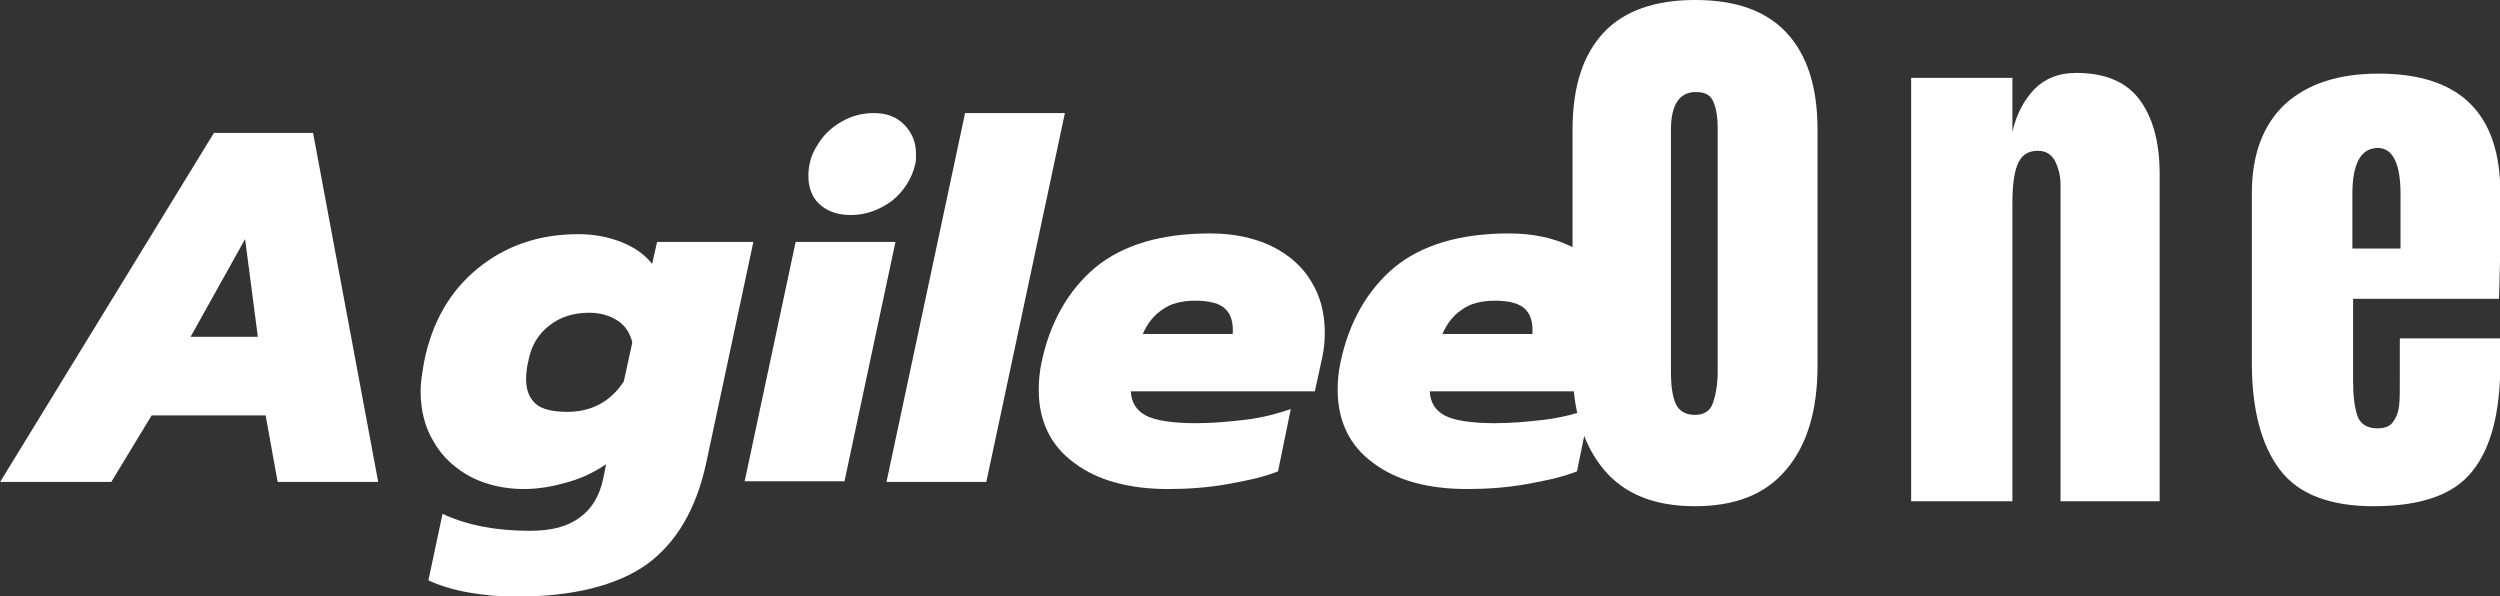
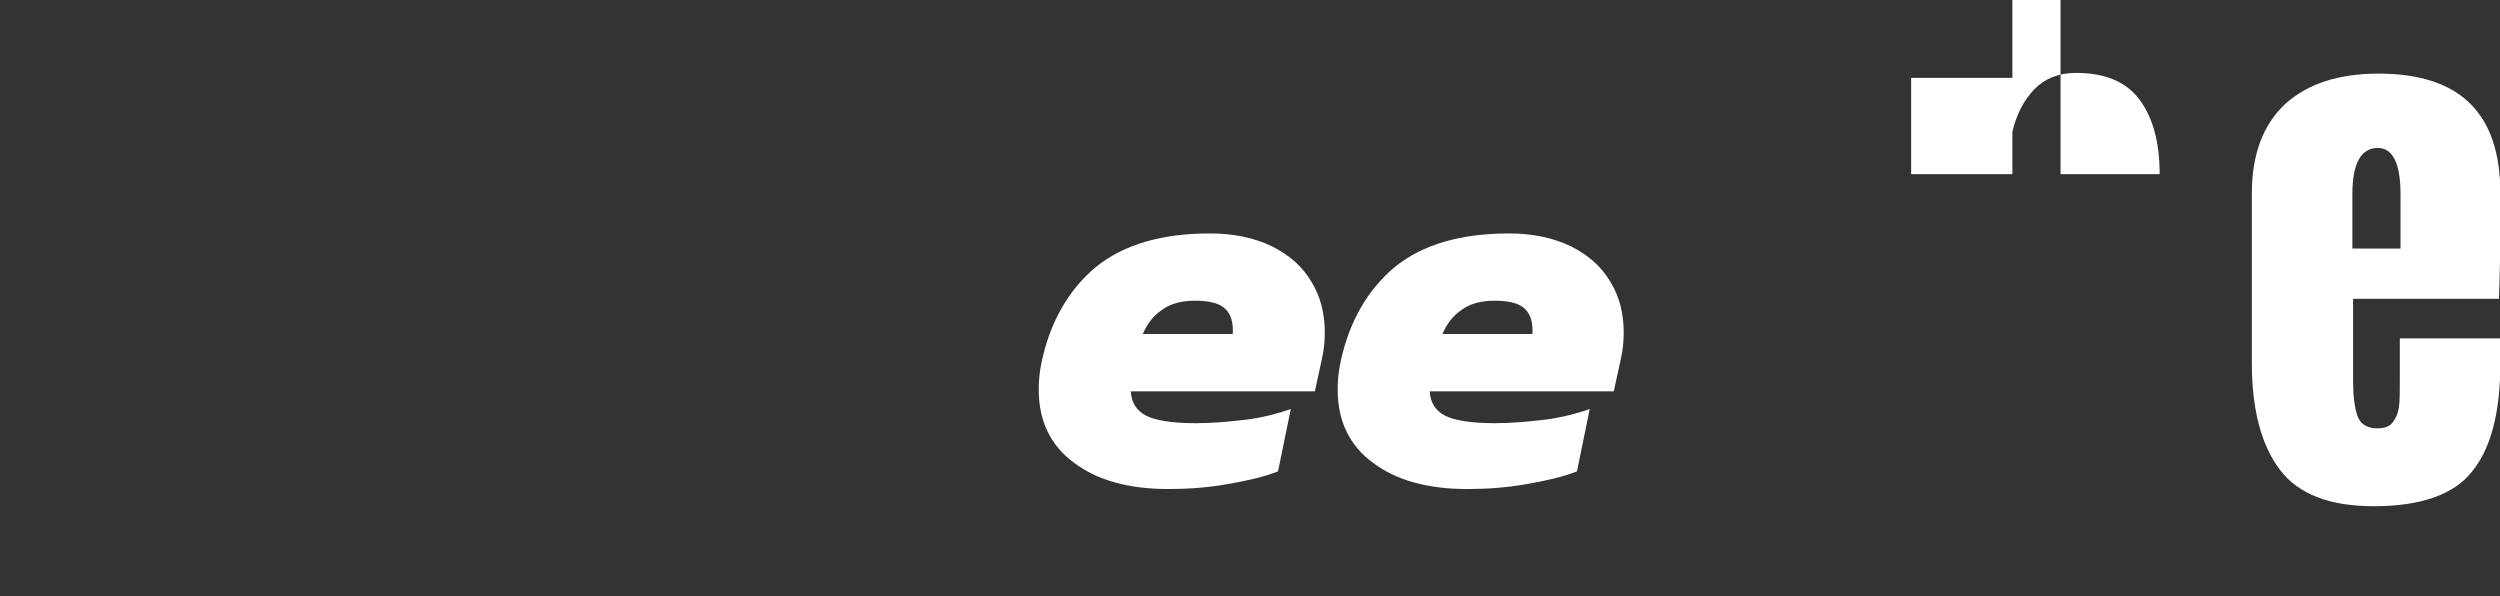
<svg xmlns="http://www.w3.org/2000/svg" version="1.1" id="Calque_1" x="0px" y="0px" viewBox="0 0 353.1 84.2" style="enable-background:new 0 0 353.1 84.2;" xml:space="preserve">
  <rect x="0" y="0" width="353.1" height="84.2" fill="#333333" stroke="none" />
  <style type="text/css">
	.st0{fill:#FFFFFF;}
</style>
  <g>
    <g transform="translate(215.706, 209.598)">
      <g>
-         <path class="st0" d="M23.7-138.1c-5.7,0-10-1.7-12.9-5.2c-2.9-3.5-4.4-8.3-4.4-14.6v-33.4c0-6.1,1.5-10.6,4.4-13.7     c2.9-3.1,7.3-4.6,12.9-4.6c5.7,0,10,1.5,12.9,4.6c2.9,3.1,4.4,7.6,4.4,13.7v33.4c0,6.3-1.5,11.2-4.4,14.6     C33.7-139.8,29.4-138.1,23.7-138.1z M23.7-151c1.2,0,2.1-0.5,2.5-1.6c0.4-1.1,0.7-2.6,0.7-4.6v-34.3c0-1.5-0.2-2.8-0.6-3.7     c-0.4-1-1.2-1.4-2.5-1.4c-2.3,0-3.5,1.8-3.5,5.3v34.2c0,2,0.2,3.5,0.7,4.6C21.5-151.5,22.4-151,23.7-151z" />
-       </g>
+         </g>
    </g>
  </g>
  <g>
    <g transform="translate(251.33, 209.598)">
      <g>
-         <path class="st0" d="M18.6-198.6h14.3v7.6c0.6-2.5,1.6-4.4,3.1-6c1.5-1.5,3.4-2.3,5.9-2.3c4,0,7,1.2,8.9,3.7     c1.9,2.5,2.9,6,2.9,10.6v46.2H39.7v-44.7c0-1.3-0.3-2.4-0.8-3.4c-0.5-0.9-1.3-1.4-2.4-1.4c-1.5,0-2.4,0.7-2.9,2     c-0.5,1.3-0.7,3.1-0.7,5.4v42.1H18.6V-198.6z" />
+         <path class="st0" d="M18.6-198.6h14.3v7.6c0.6-2.5,1.6-4.4,3.1-6c1.5-1.5,3.4-2.3,5.9-2.3c4,0,7,1.2,8.9,3.7     c1.9,2.5,2.9,6,2.9,10.6H39.7v-44.7c0-1.3-0.3-2.4-0.8-3.4c-0.5-0.9-1.3-1.4-2.4-1.4c-1.5,0-2.4,0.7-2.9,2     c-0.5,1.3-0.7,3.1-0.7,5.4v42.1H18.6V-198.6z" />
      </g>
    </g>
  </g>
  <g>
    <g transform="translate(287.751, 209.598)">
      <g>
        <path class="st0" d="M47.5-138.1c-6.2,0-10.6-1.7-13.2-5.1s-4-8.4-4-15.1v-24c0-5.5,1.6-9.7,4.7-12.6c3.2-2.9,7.6-4.3,13.2-4.3     c11.5,0,17.2,5.6,17.2,16.9v4.3c0,4.4-0.1,7.9-0.2,10.6H44.6v11.6c0,2.1,0.2,3.7,0.6,4.9c0.4,1.2,1.4,1.8,2.8,1.8     c1.1,0,1.9-0.3,2.3-1c0.5-0.7,0.7-1.4,0.8-2.2c0.1-0.8,0.1-2.1,0.1-3.7v-5.8h14.2v3.4c0,7-1.3,12.1-4,15.4     C58.8-139.7,54.1-138.1,47.5-138.1z M51.3-174.5v-7.7c0-4.3-1.1-6.5-3.2-6.5c-2.4,0-3.6,2.2-3.6,6.5v7.7H51.3z" />
      </g>
    </g>
  </g>
  <g>
    <g transform="translate(52.617, 207.471)">
      <g>
-         <path class="st0" d="M-22.4-188.7h14l9.2,49.3h-14.2l-1.7-9.4h-16.1l-5.7,9.4h-15.7L-22.4-188.7z M-16.2-159.9l-1.8-13.8     l-7.7,13.8H-16.2z" />
-       </g>
+         </g>
    </g>
  </g>
  <g>
    <g transform="translate(94.806, 207.471)">
      <g>
-         <path class="st0" d="M-22-123.2c-2.2,0-4.4-0.2-6.7-0.6c-2.2-0.4-4.1-1-5.6-1.7l2-9.4c3.4,1.6,7.5,2.4,12.3,2.4     c3.1,0,5.4-0.6,7.1-1.9c1.7-1.2,2.8-3.1,3.3-5.5l0.4-2c-1.5,1-3.2,1.9-5.3,2.5c-2.1,0.6-4.1,1-6.3,1c-2.8,0-5.3-0.6-7.5-1.7     c-2.2-1.2-4-2.8-5.2-4.9c-1.3-2.1-1.9-4.5-1.9-7.3c0-1.1,0.2-2.4,0.5-4.1c1.1-5.5,3.6-9.9,7.5-13.1c3.9-3.2,8.6-4.9,14.3-4.9     c2.2,0,4.2,0.4,6,1.1c1.8,0.7,3.3,1.7,4.4,3.1l0.7-3.1h13.6l-6.7,31.4c-1.4,6.3-4.1,11-8.3,14.1C-7.6-124.8-13.8-123.2-22-123.2z      M-14.7-149.3c3.4,0,6.1-1.4,8-4.3l1.2-5.5c-0.3-1.3-1-2.4-2.1-3.1s-2.4-1.1-4-1.1c-2.2,0-4.1,0.6-5.6,1.8     c-1.6,1.2-2.6,2.9-3,5.1c-0.2,0.8-0.3,1.7-0.3,2.5c0,1.6,0.5,2.7,1.4,3.5C-18.3-149.7-16.8-149.3-14.7-149.3z" />
-       </g>
+         </g>
    </g>
  </g>
  <g>
    <g transform="translate(130.176, 207.471)">
      <g>
-         <path class="st0" d="M-10-177.1c-1.8,0-3.3-0.5-4.4-1.5c-1.1-1-1.6-2.4-1.6-4c0-1.6,0.4-3.1,1.3-4.4c0.8-1.4,2-2.5,3.4-3.3     c1.4-0.8,2.9-1.2,4.5-1.2c1.8,0,3.2,0.5,4.3,1.6c1.1,1.1,1.7,2.5,1.7,4.1c0,0.7,0,1.2-0.1,1.5c-0.5,2.1-1.6,3.8-3.3,5.2     C-6-177.8-7.9-177.1-10-177.1z M-17.8-173.3h14.1l-7.2,33.8H-25L-17.8-173.3z" />
-       </g>
+         </g>
    </g>
  </g>
  <g>
    <g transform="translate(145.507, 207.471)">
      <g>
-         <path class="st0" d="M-9.2-191.5H4.9l-11.1,52.1h-14.1L-9.2-191.5z" />
-       </g>
+         </g>
    </g>
  </g>
  <g>
    <g transform="translate(160.311, 207.471)">
      <g>
        <path class="st0" d="M4.7-138.4c-5.5,0-10-1.2-13.3-3.7c-3.3-2.4-5-5.9-5-10.3c0-1.2,0.1-2.5,0.4-3.9c1.2-5.7,3.8-10.2,7.6-13.4     c3.9-3.2,9.3-4.8,16.2-4.8c3.3,0,6.2,0.6,8.7,1.8c2.4,1.2,4.3,2.8,5.6,5c1.3,2.1,1.9,4.5,1.9,7.2c0,1.2-0.1,2.4-0.4,3.7l-1,4.6     H-0.6c0.1,1.6,0.8,2.7,2.1,3.4c1.3,0.7,3.7,1.1,7.1,1.1c2.3,0,4.6-0.2,7.1-0.5c2.4-0.3,4.6-0.9,6.3-1.5l-1.8,8.8     c-2,0.8-4.3,1.3-7.1,1.8C10.3-138.6,7.5-138.4,4.7-138.4z M13.8-160.3c0.1-1.5-0.2-2.7-1-3.5c-0.8-0.8-2.2-1.2-4.3-1.2     c-1.9,0-3.5,0.4-4.7,1.3c-1.2,0.8-2.1,2-2.7,3.4H13.8z" />
      </g>
    </g>
  </g>
  <g>
    <g transform="translate(192.032, 207.471)">
      <g>
        <path class="st0" d="M15.2-138.4c-5.5,0-10-1.2-13.3-3.7c-3.3-2.4-5-5.9-5-10.3c0-1.2,0.1-2.5,0.4-3.9c1.2-5.7,3.8-10.2,7.6-13.4     c3.9-3.2,9.3-4.8,16.2-4.8c3.3,0,6.2,0.6,8.7,1.8c2.4,1.2,4.3,2.8,5.6,5c1.3,2.1,1.9,4.5,1.9,7.2c0,1.2-0.1,2.4-0.4,3.7l-1,4.6     H9.9c0.1,1.6,0.8,2.7,2.1,3.4c1.3,0.7,3.7,1.1,7.1,1.1c2.3,0,4.6-0.2,7.1-0.5c2.4-0.3,4.6-0.9,6.3-1.5l-1.8,8.8     c-2,0.8-4.3,1.3-7.1,1.8C20.8-138.6,18-138.4,15.2-138.4z M24.4-160.3c0.1-1.5-0.2-2.7-1-3.5c-0.8-0.8-2.2-1.2-4.3-1.2     c-1.9,0-3.5,0.4-4.7,1.3c-1.2,0.8-2.1,2-2.7,3.4H24.4z" />
      </g>
    </g>
  </g>
</svg>